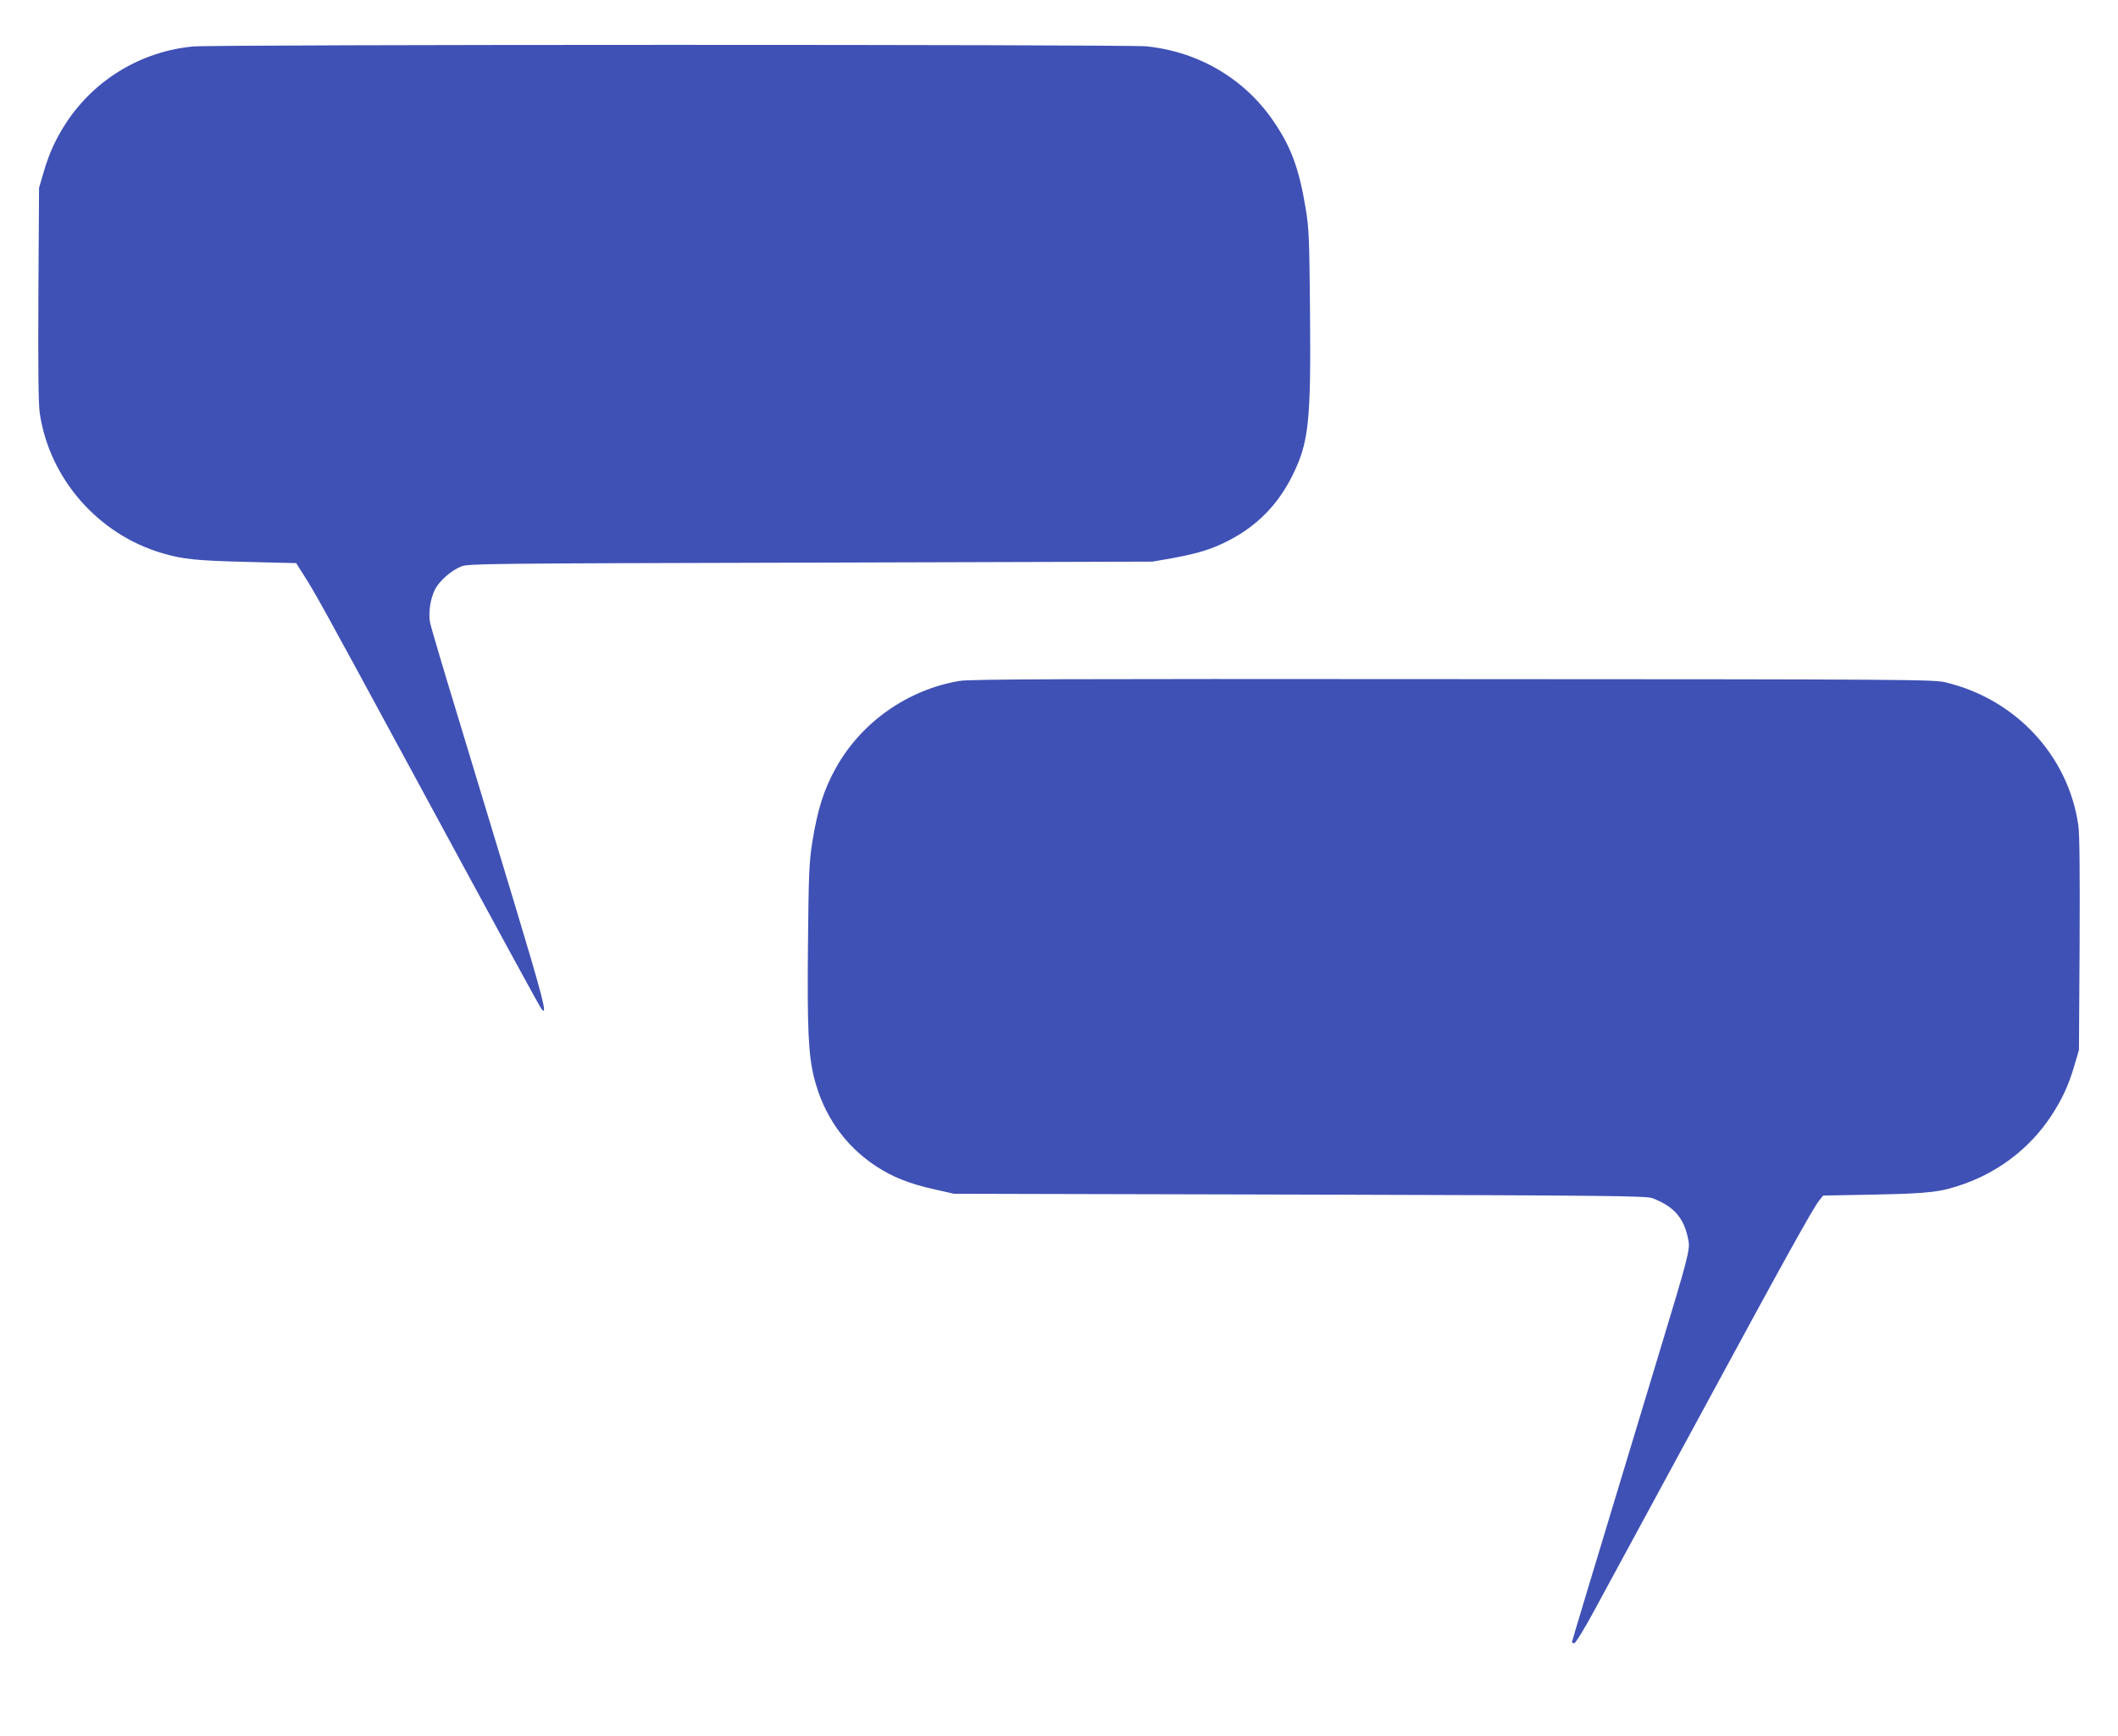
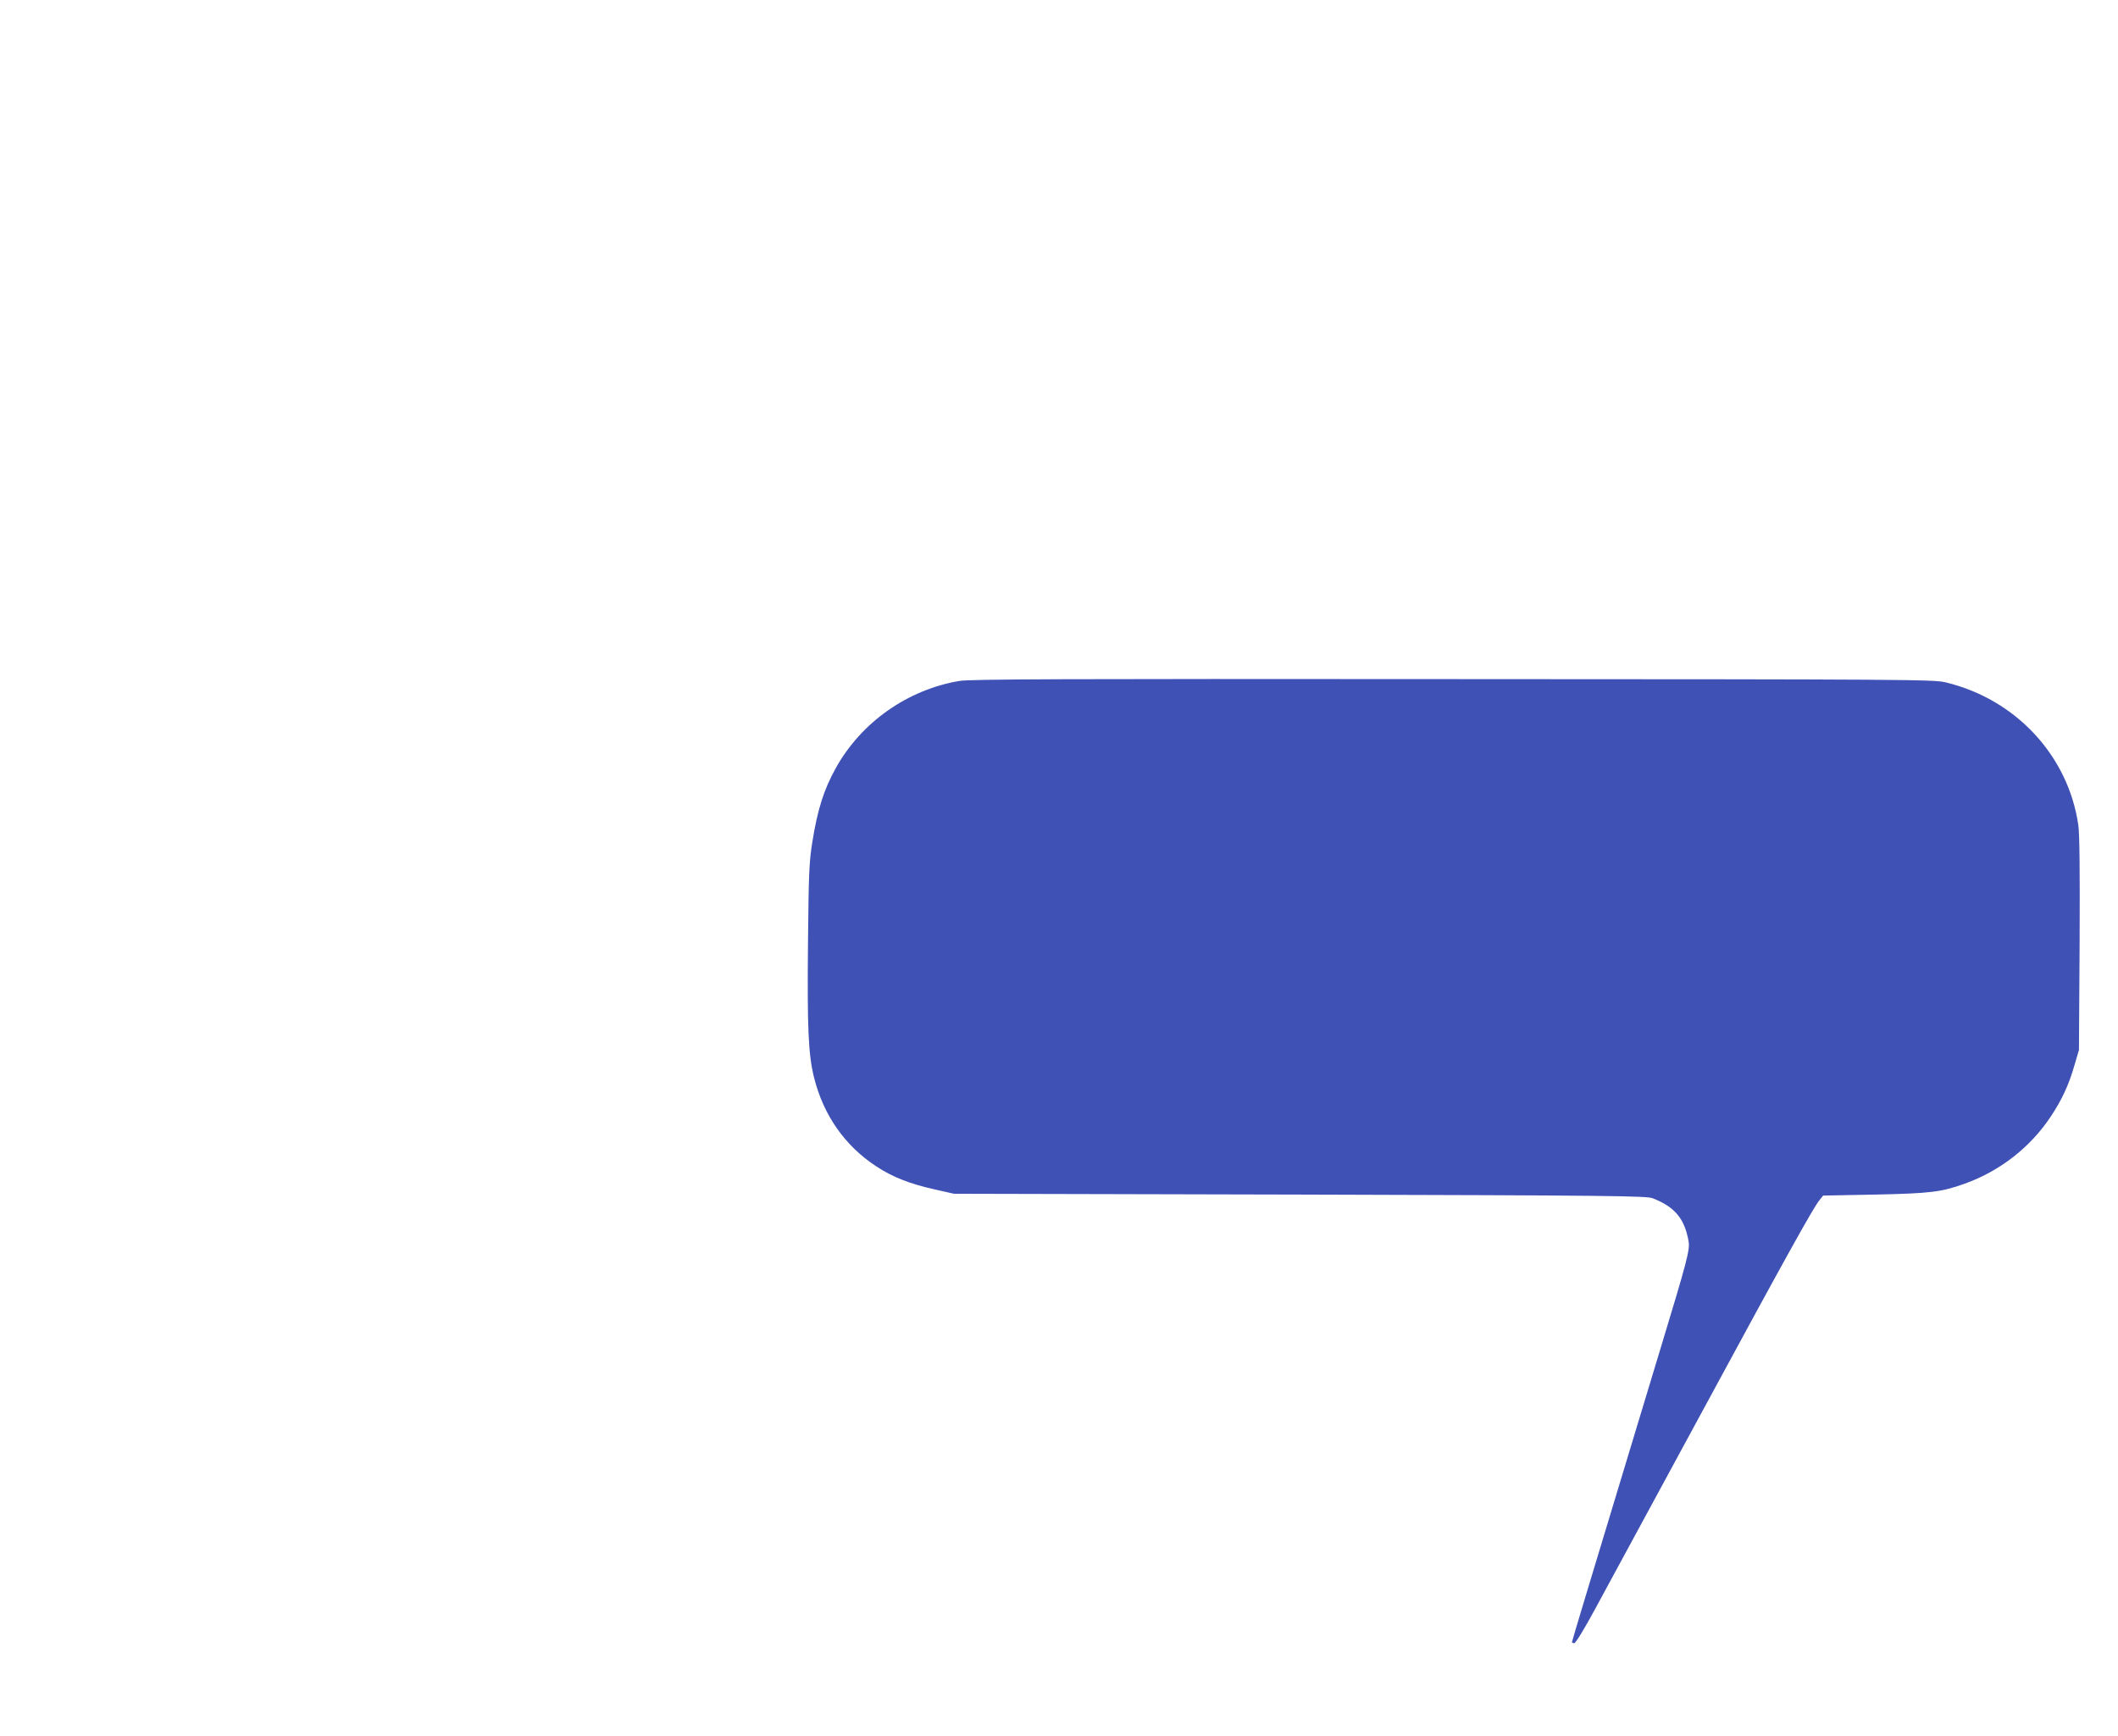
<svg xmlns="http://www.w3.org/2000/svg" version="1.0" width="1280pt" height="1049pt" viewBox="0 0 1280 1049" preserveAspectRatio="xMidYMid meet">
  <g transform="translate(0,1049) scale(0.1,-0.1)" fill="#3f51b5" stroke="none">
-     <path d="M1165 10209 c-310 -30 -589 -197 -761 -455 -66 -100 -106 -187 -141 -307 l-27 -92 -4 -640 c-2 -448 0 -664 8 -720 58 -398 354 -736 744 -849 124 -36 202 -44 519 -52 l287 -7 48 -76 c64 -99 139 -236 567 -1026 651 -1202 857 -1580 868 -1593 39 -49 8 69 -173 669 -111 365 -266 878 -345 1139 -80 261 -149 497 -155 523 -13 59 0 148 29 205 26 52 100 116 159 139 45 17 144 18 2112 23 l2065 6 120 21 c158 29 242 55 345 109 169 88 293 215 380 389 100 201 113 325 107 993 -4 442 -6 499 -26 621 -39 236 -86 367 -187 517 -174 263 -455 431 -775 464 -120 12 -5637 12 -5764 -1z" />
    <path d="M5798 6375 c-313 -53 -592 -249 -746 -525 -73 -131 -111 -250 -143 -450 -19 -120 -22 -188 -26 -614 -5 -509 2 -670 37 -809 57 -227 186 -411 375 -535 98 -65 205 -107 355 -140 l115 -26 2090 -5 c1884 -5 2094 -8 2132 -22 135 -52 194 -124 218 -261 8 -53 -8 -114 -170 -648 -443 -1463 -535 -1768 -535 -1774 0 -3 6 -6 14 -6 8 0 62 88 124 203 60 111 340 627 622 1147 536 990 695 1275 734 1325 l24 30 313 6 c335 7 401 15 543 66 212 76 396 219 520 406 68 103 108 189 143 310 l27 92 4 640 c2 448 0 664 -8 720 -61 418 -377 759 -800 861 -71 18 -211 19 -2980 20 -2342 2 -2920 0 -2982 -11z" />
  </g>
</svg>